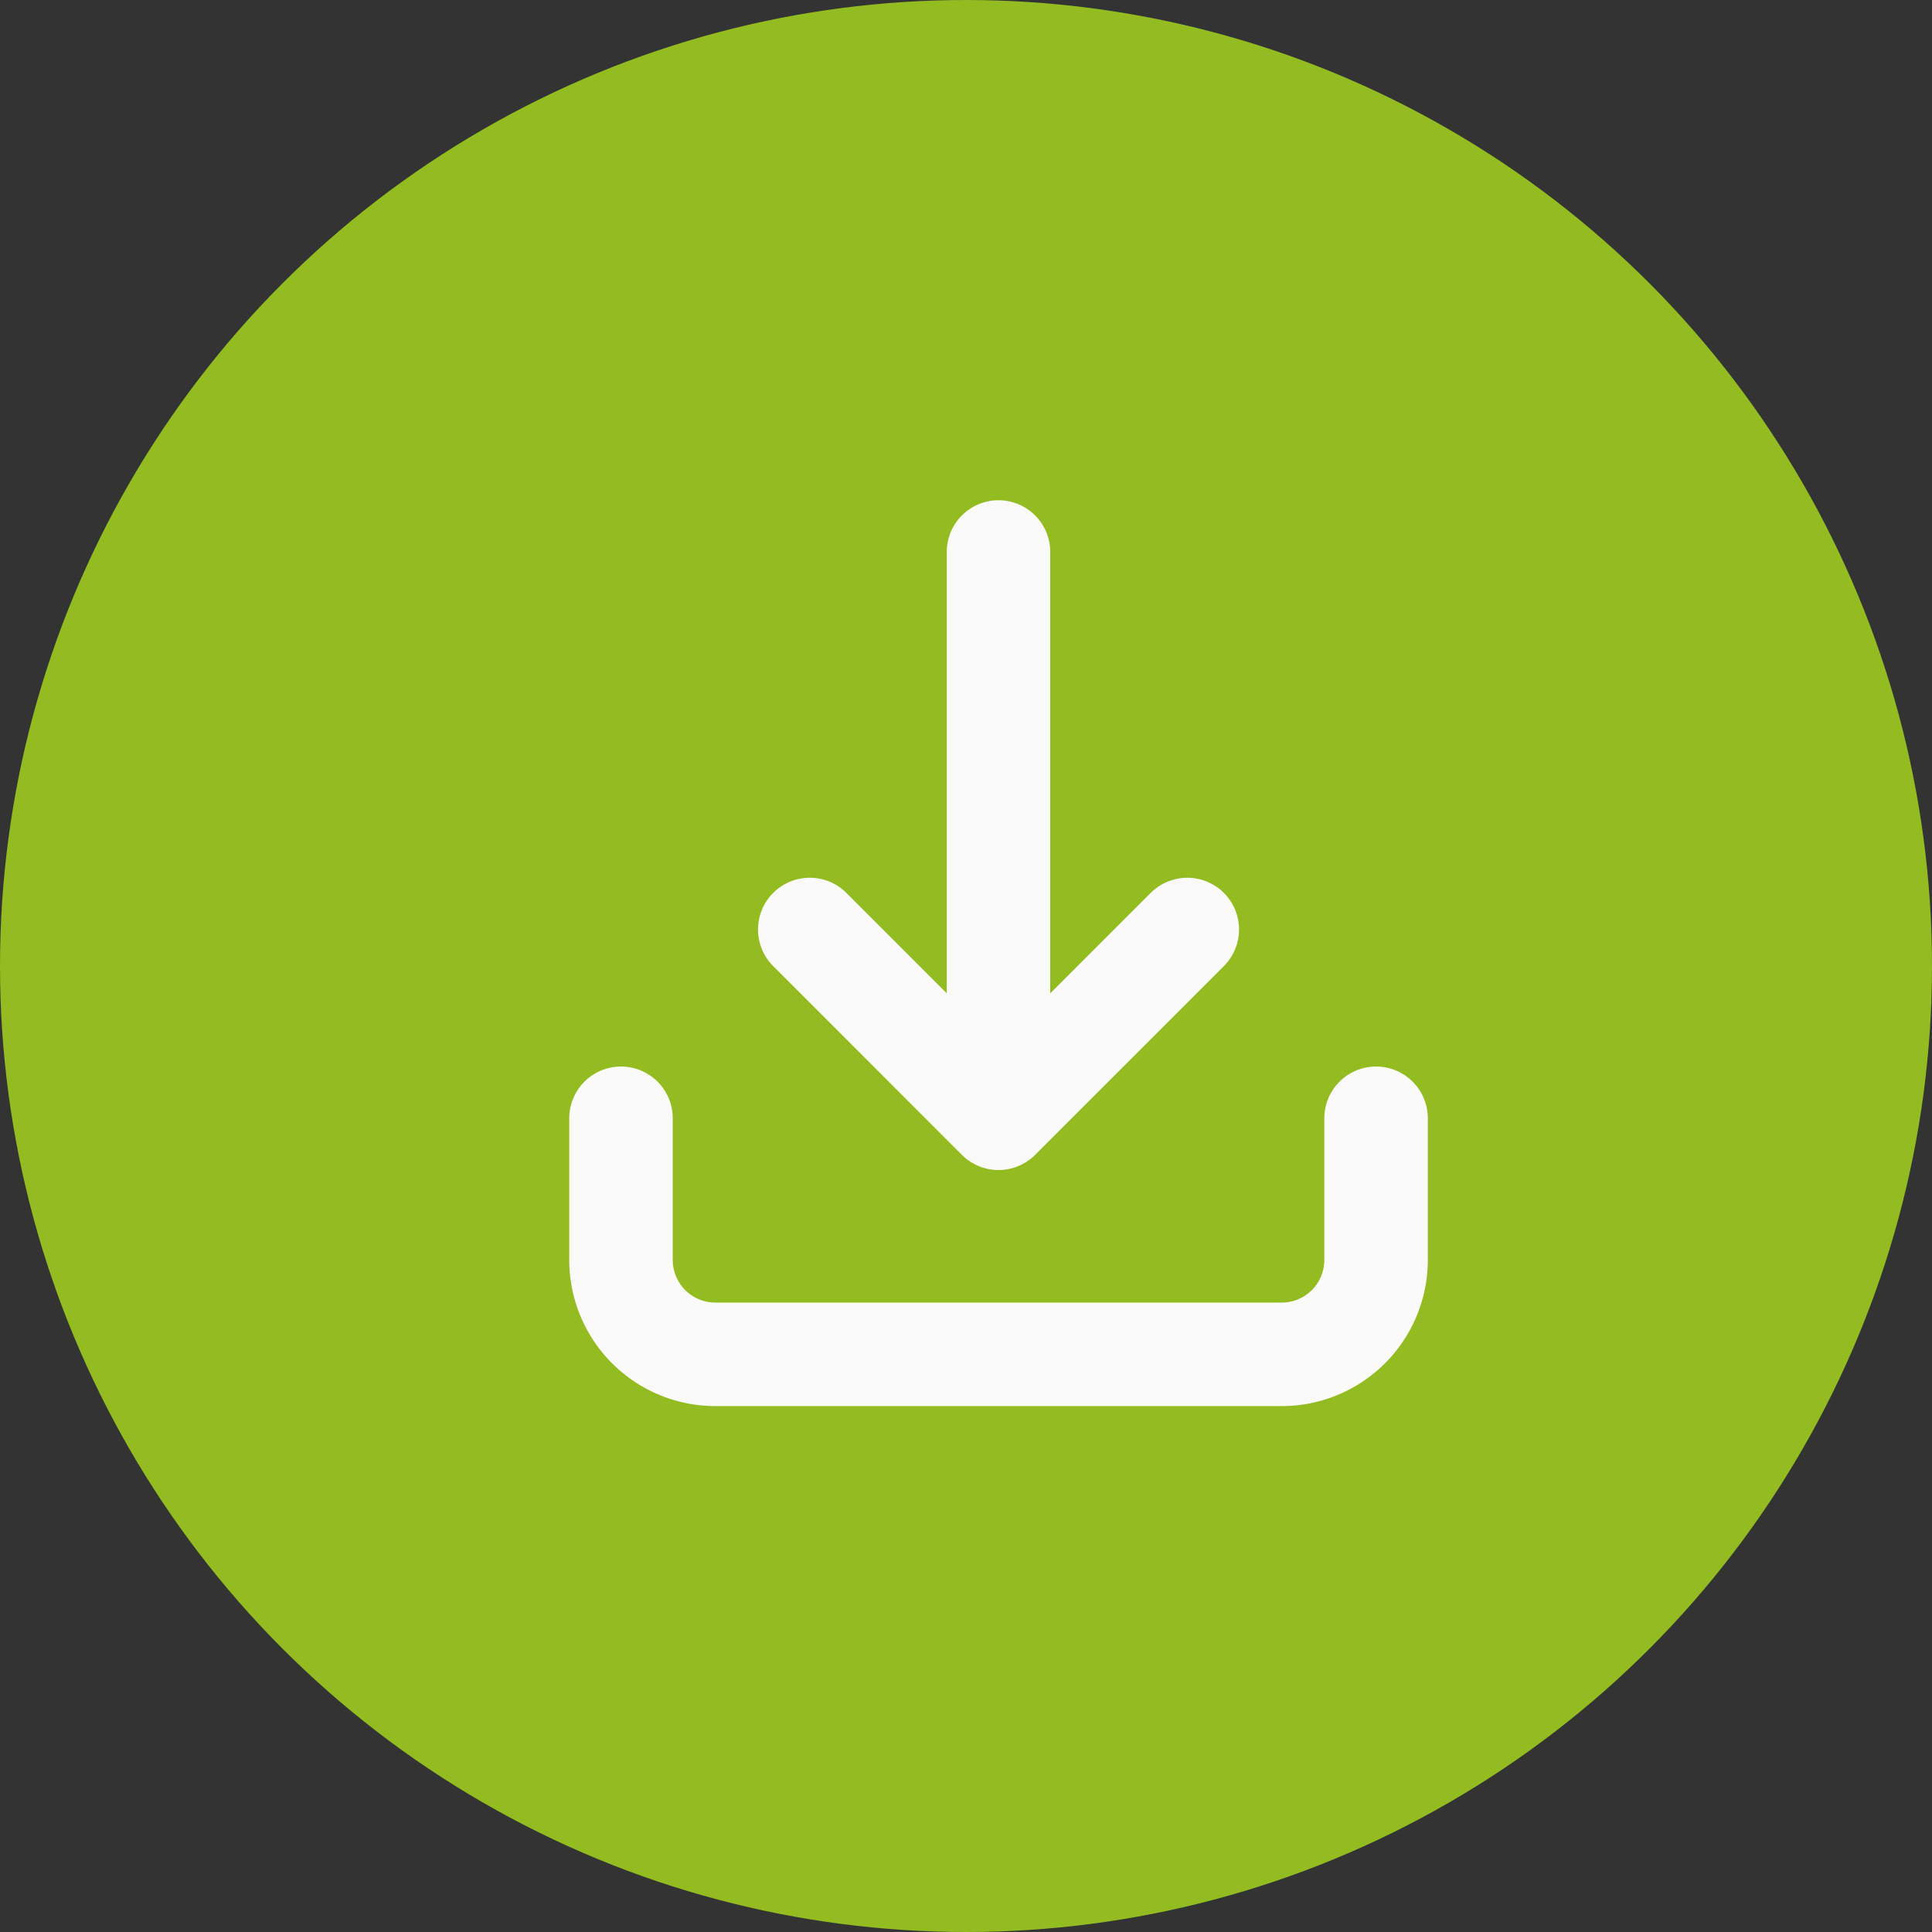
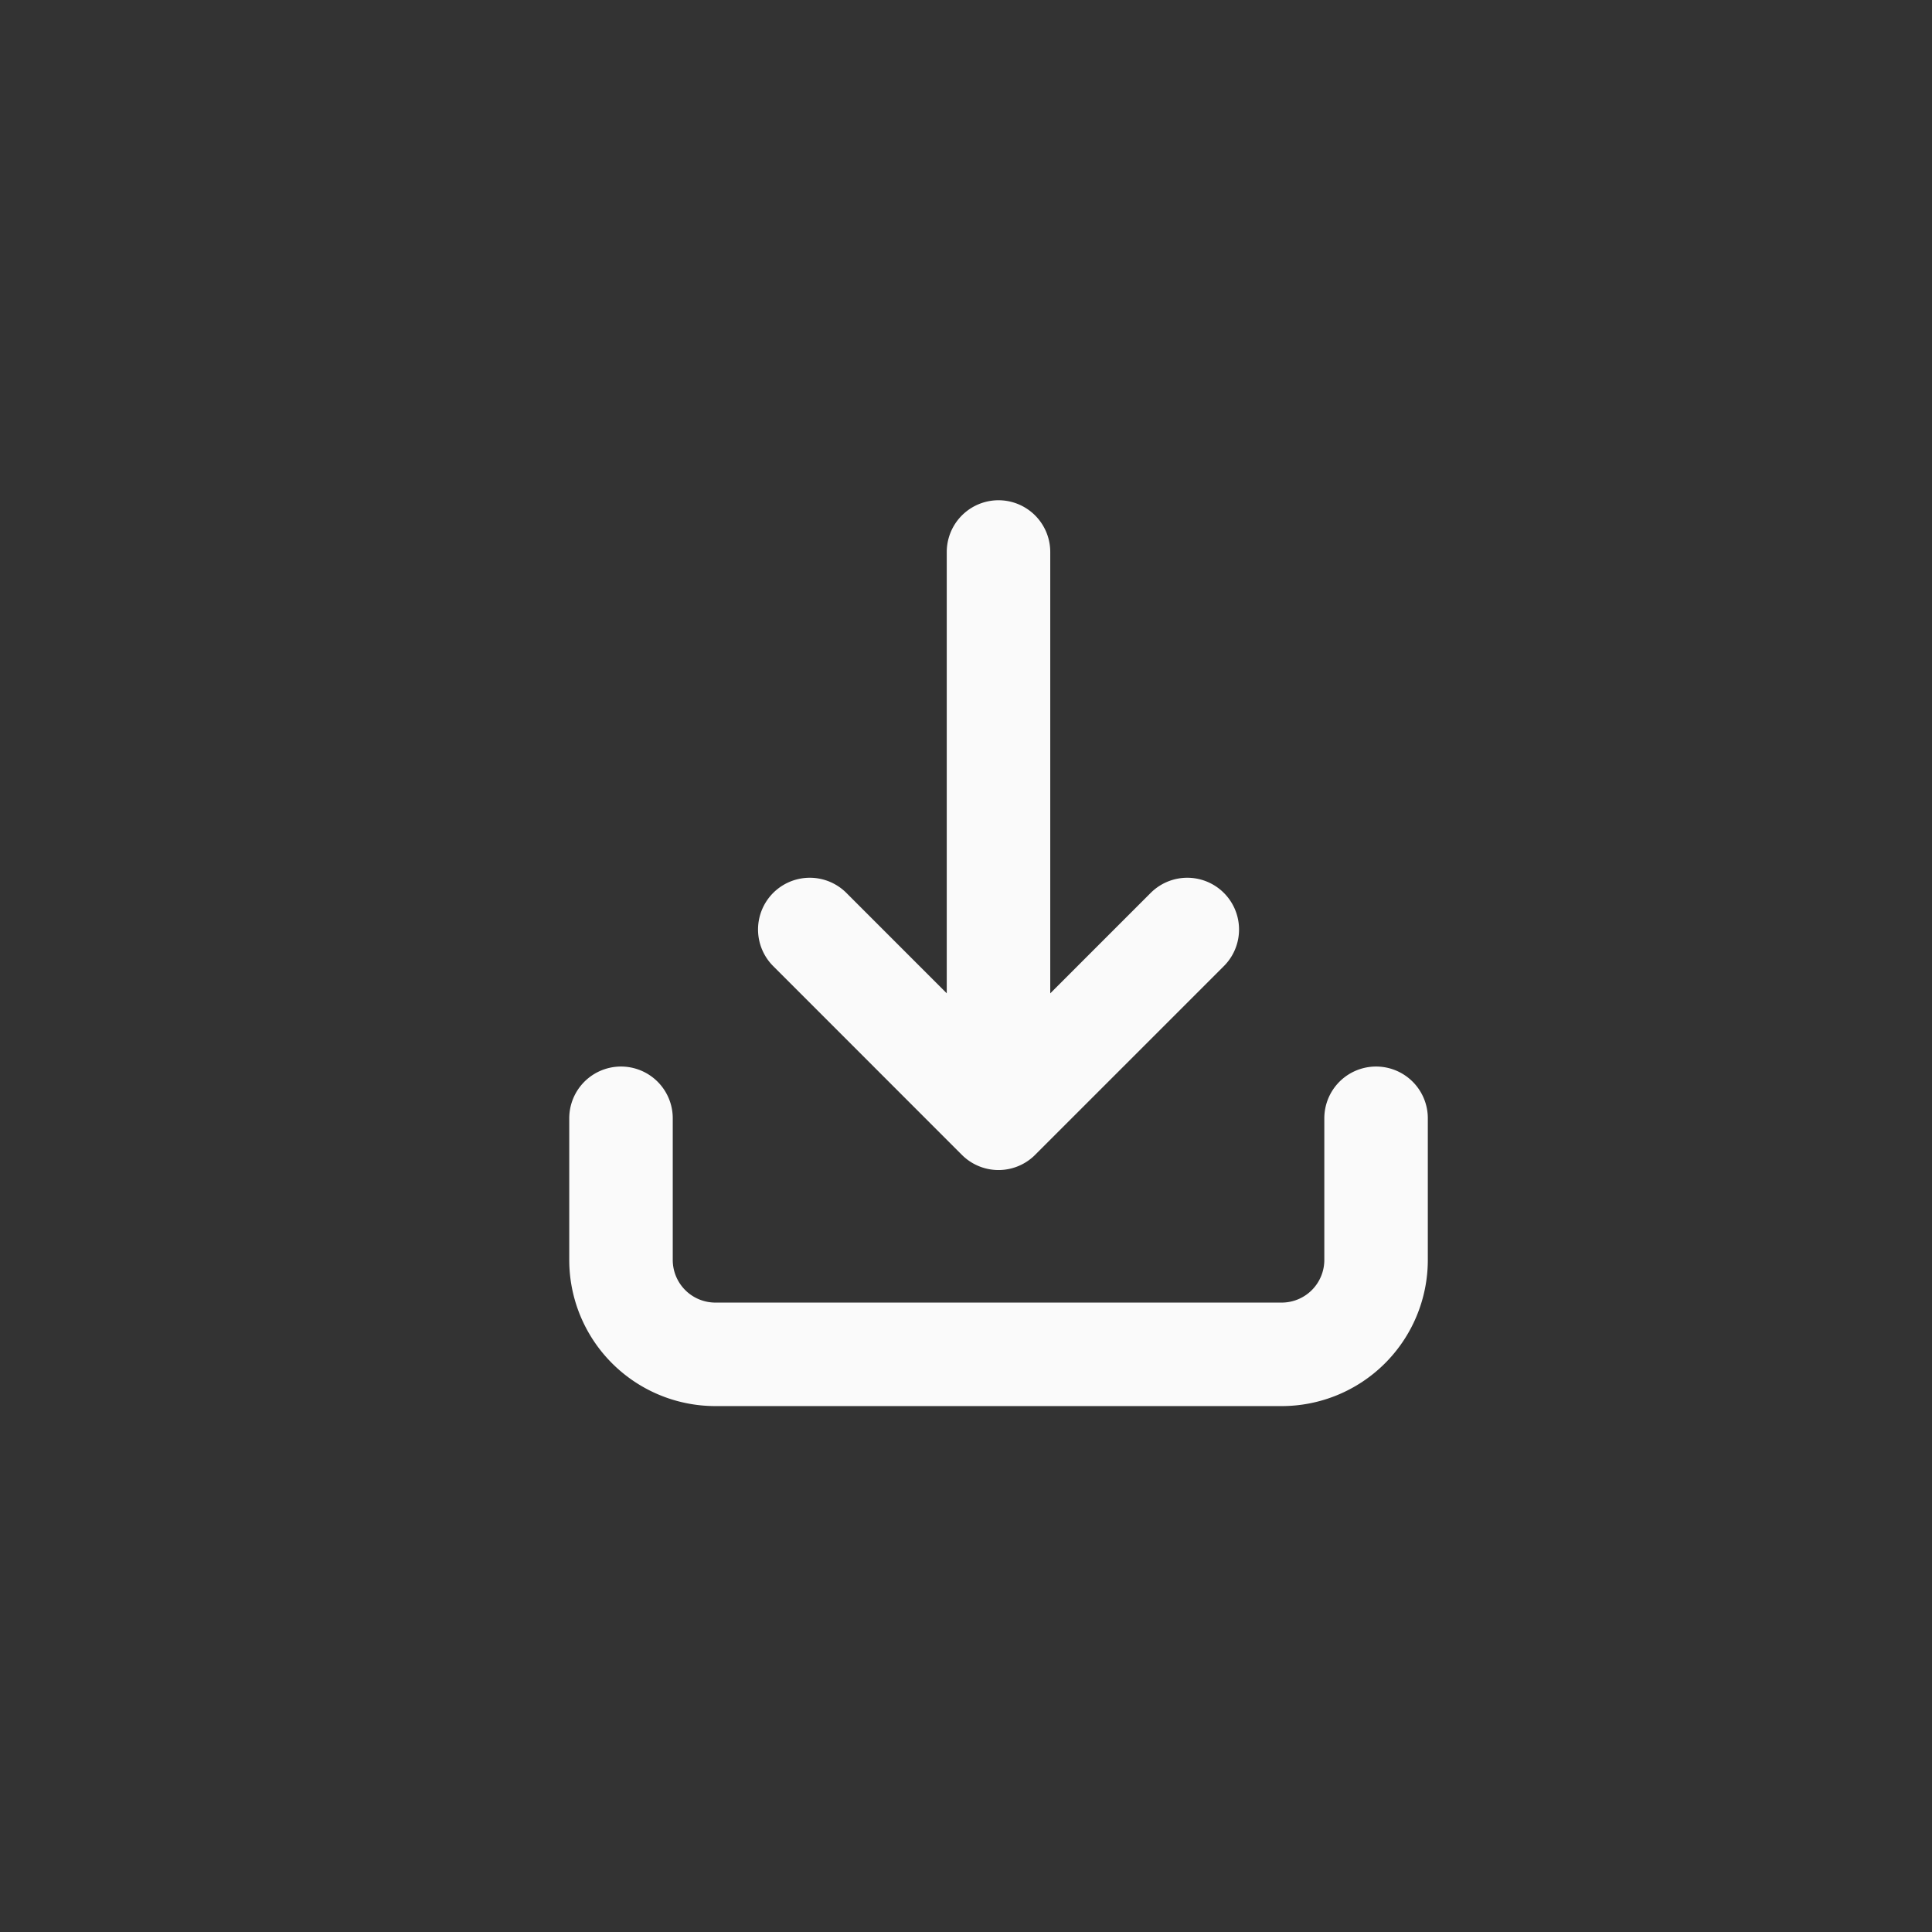
<svg xmlns="http://www.w3.org/2000/svg" width="28" height="28" viewBox="0 0 28 28">
  <rect x="0" y="0" width="28" height="28" fill="#333333" stroke="none" />
  <g id="Gruppe_22133" data-name="Gruppe 22133" transform="translate(-385 -2038)">
-     <circle id="Ellipse_68" data-name="Ellipse 68" cx="14" cy="14" r="14" transform="translate(385 2038)" fill="#92bc20" />
    <g id="download_duotone" transform="translate(391.68 2044.26)">
      <path id="Pfad_283997" data-name="Pfad 283997" d="M13.263,9.947V12a1.368,1.368,0,0,1-1.368,1.368H3.688A1.368,1.368,0,0,1,2.32,12V9.947M5.056,7.211,7.791,9.947m0,0,2.736-2.736M7.791,9.947V1.74" fill="none" stroke="#fafafa" stroke-linecap="round" stroke-linejoin="round" stroke-width="1.5" />
    </g>
  </g>
</svg>